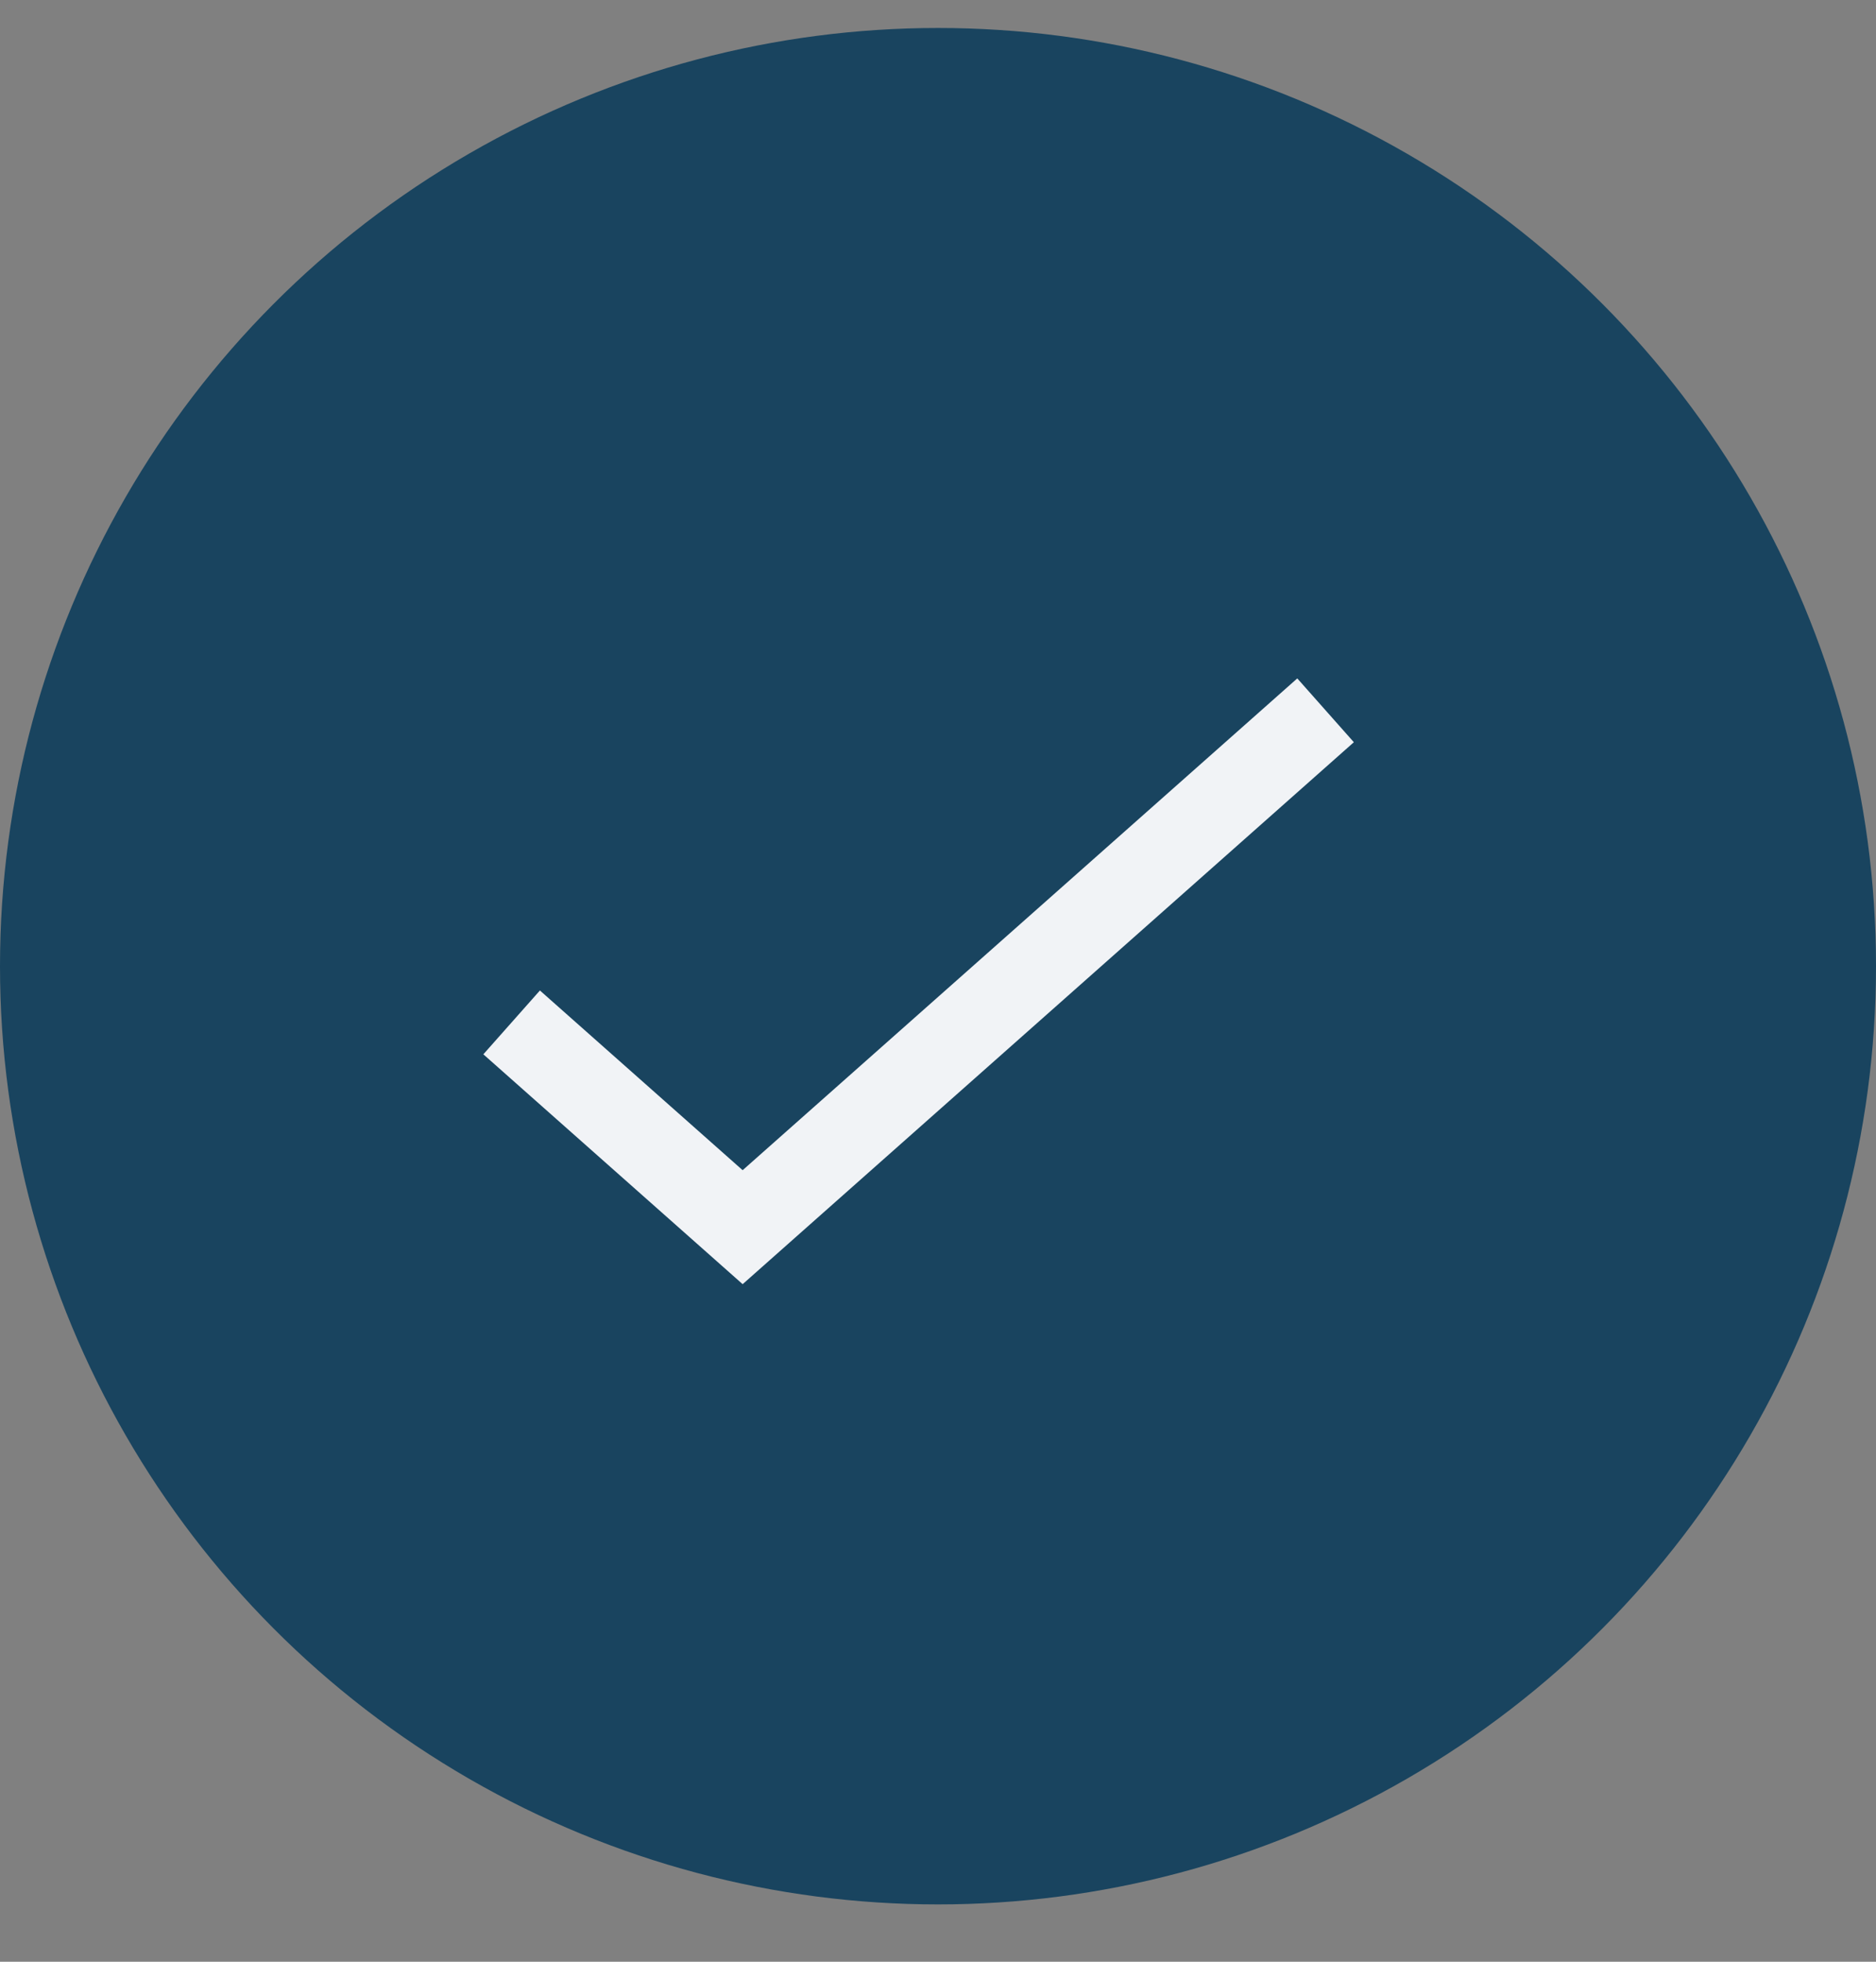
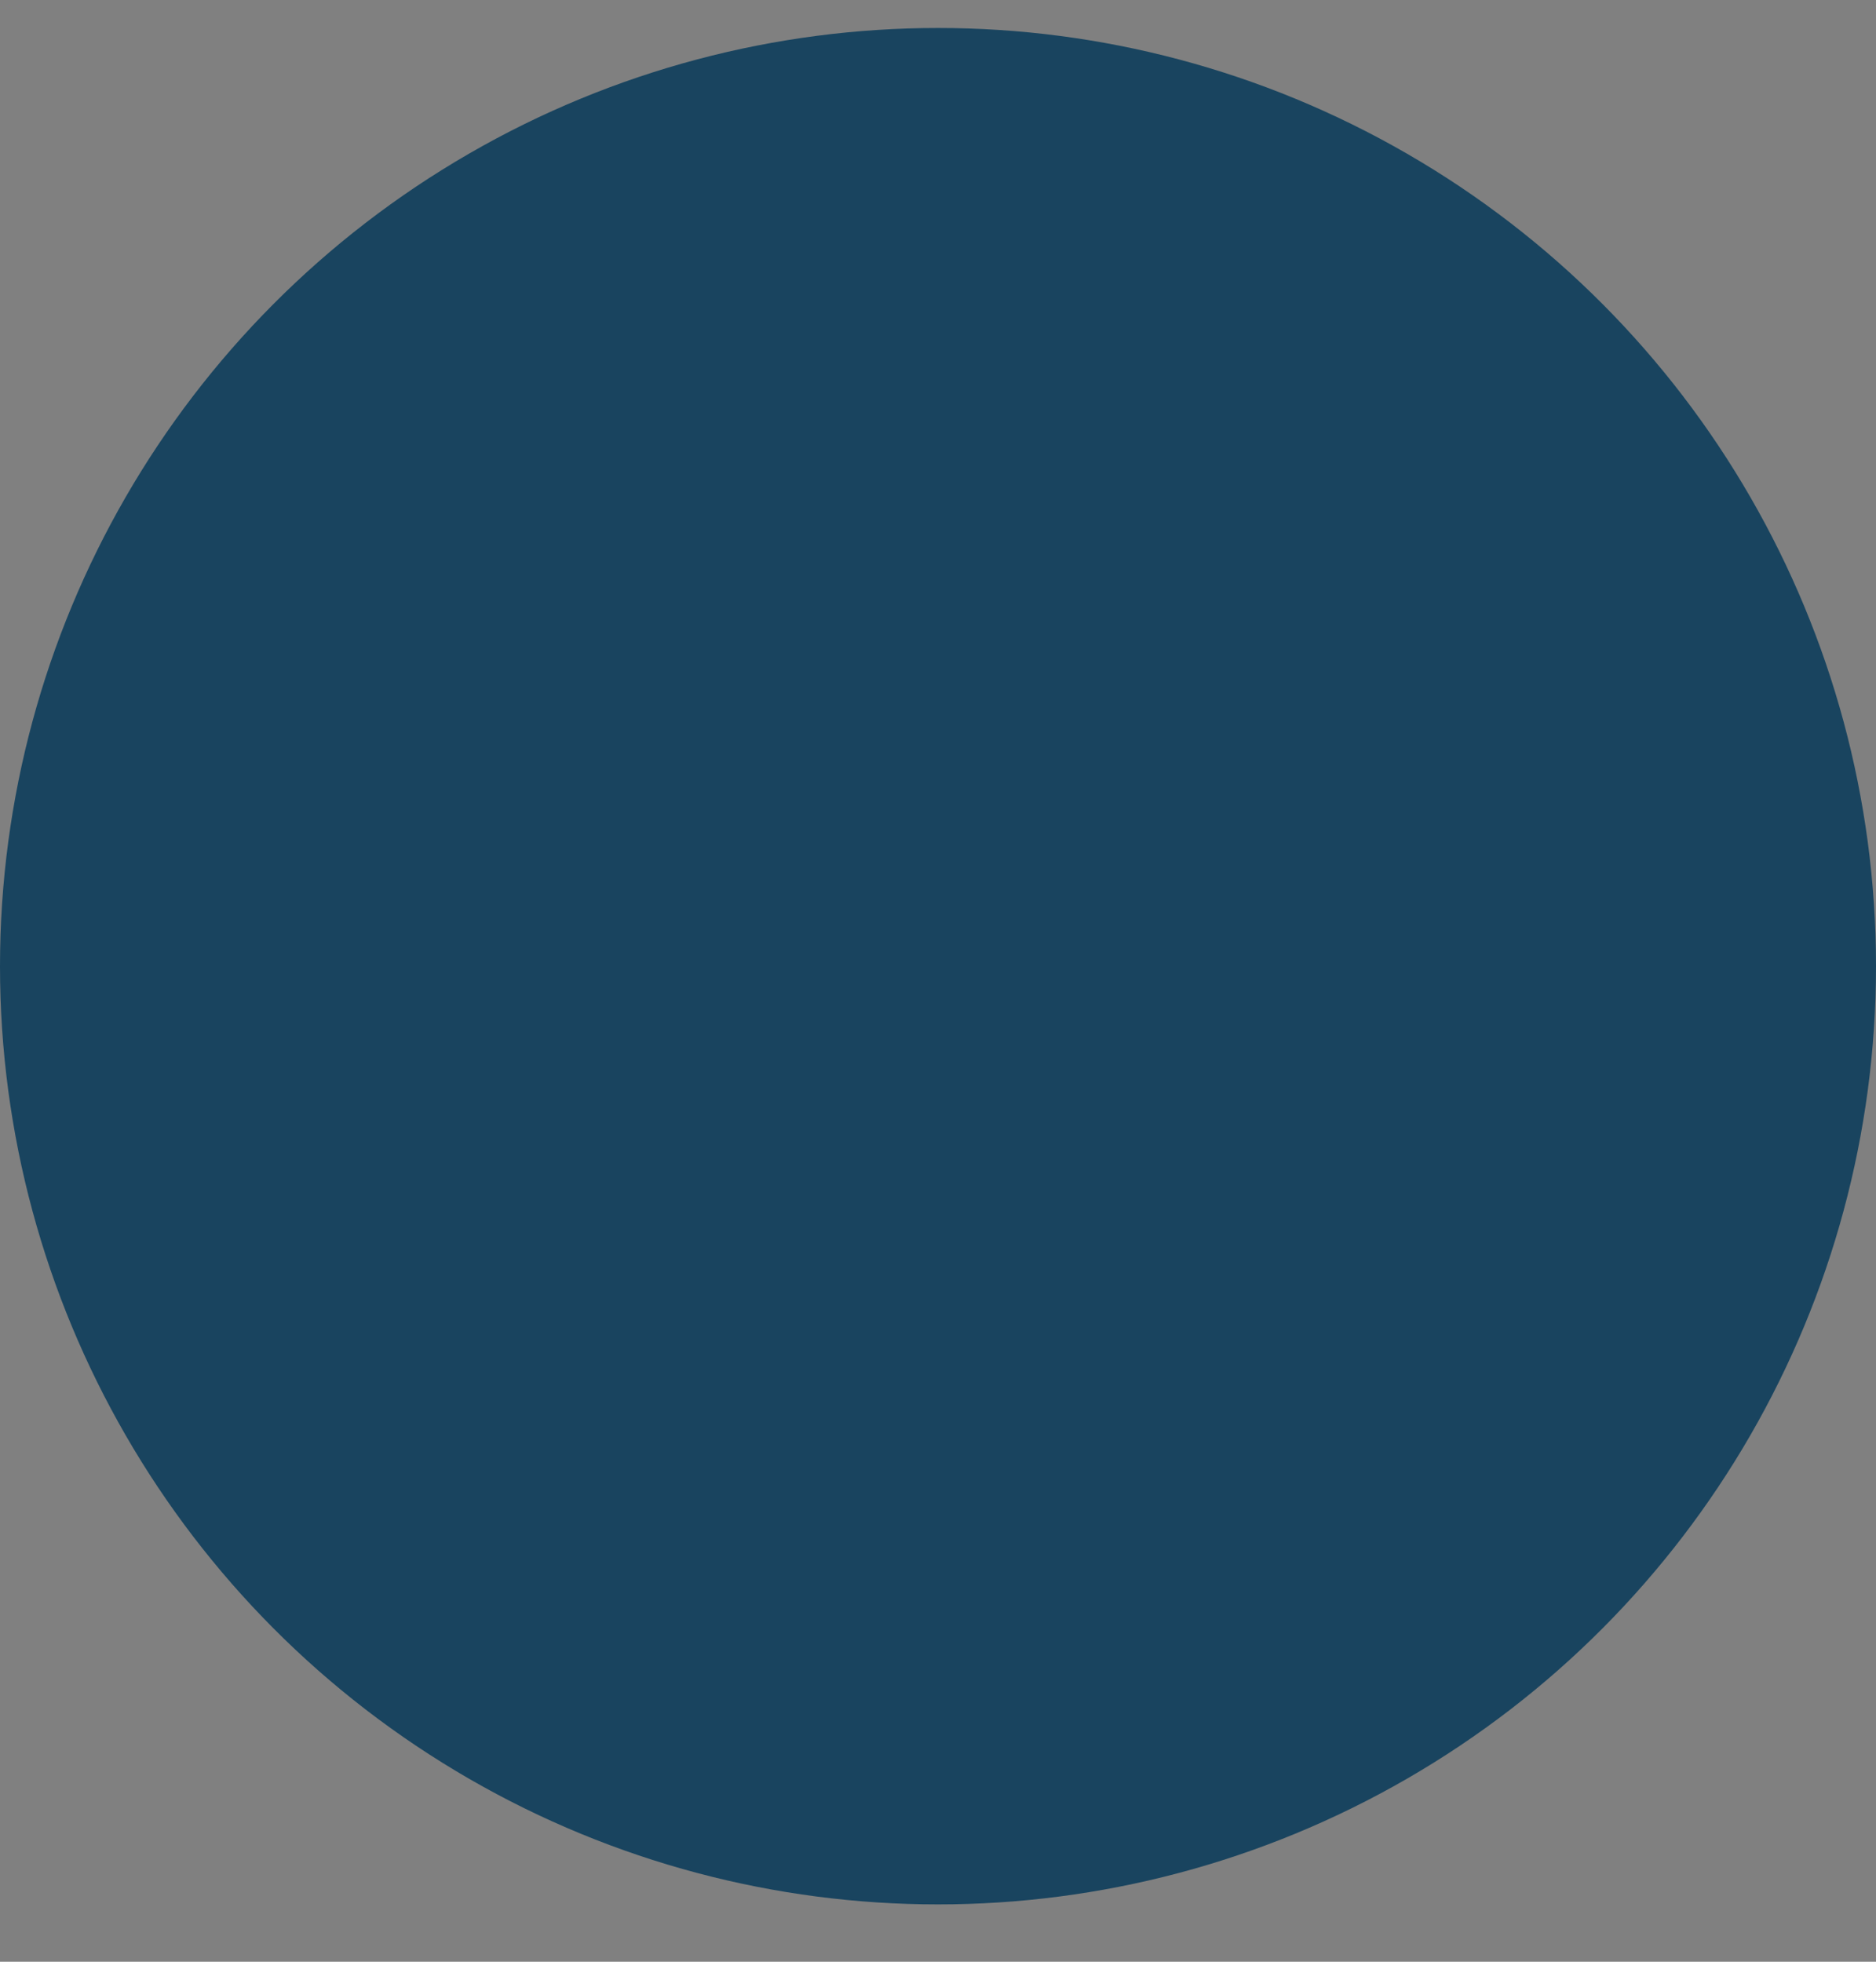
<svg xmlns="http://www.w3.org/2000/svg" width="22" height="23" viewBox="0 0 22 23" fill="none">
  <rect x="0" y="0" width="22" height="23" fill="#808080" stroke="none" />
  <circle cx="11" cy="11.328" r="10.5" fill="#19445F" stroke="#19445F" />
-   <path d="M6 11.987L8.709 14.388L15.545 8.328" stroke="#F1F3F6" />
</svg>